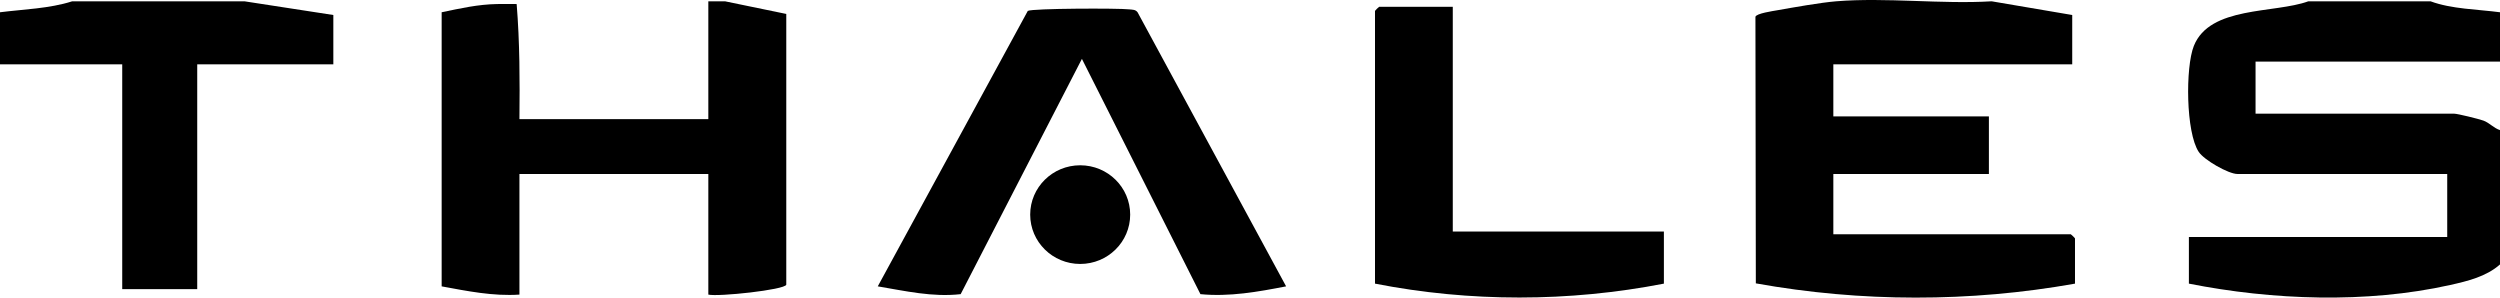
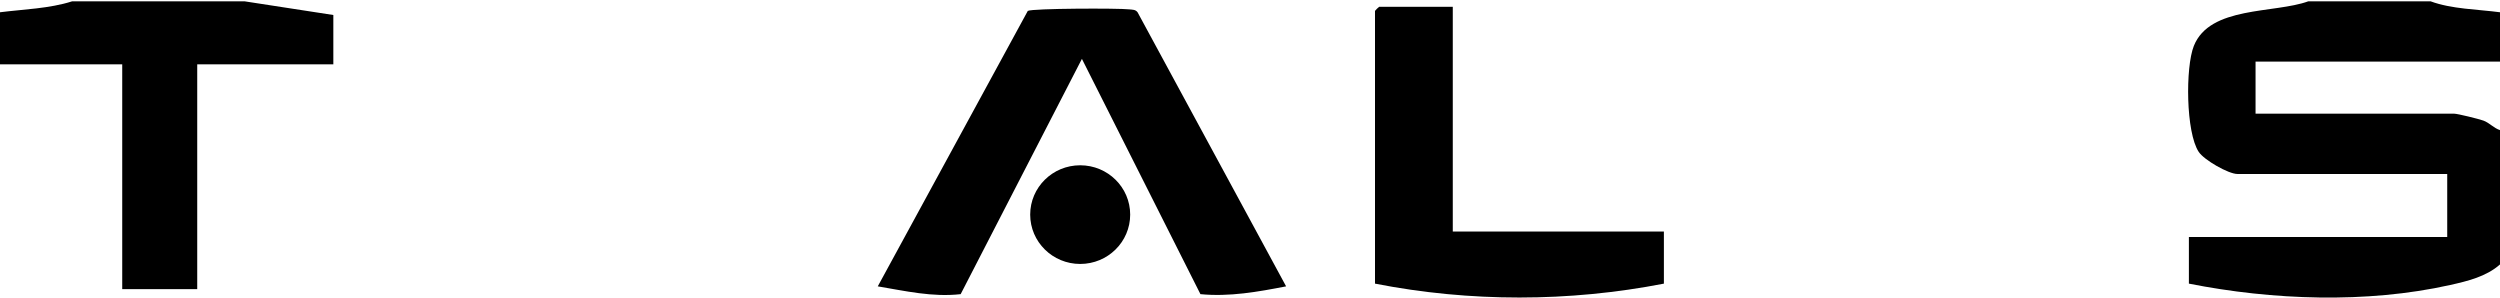
<svg xmlns="http://www.w3.org/2000/svg" width="588" height="70" viewBox="0 0 588 70" fill="none">
  <path d="M57.494 0.306L78.401 3.529V15.133H46.388V67.999H28.748V15.133H0V2.884C5.633 2.172 11.592 2.027 16.987 0.306H57.494Z" fill="black" />
  <path d="M302.493 67.35C295.857 68.64 289.152 69.844 282.343 69.185L254.465 13.847L225.948 69.185C219.338 69.936 212.904 68.432 206.452 67.35L241.738 2.566C242.762 1.959 263.092 1.904 265.618 2.204C266.338 2.29 267.048 2.216 267.55 2.876L302.493 67.35Z" fill="black" />
-   <path d="M341.694 1.596V54.461H391.347V66.71C369.003 71.057 345.724 71.08 323.4 66.71V2.562C323.4 2.494 324.311 1.596 324.38 1.596H341.694Z" fill="black" />
+   <path d="M341.694 1.596V54.461H391.347V66.71C369.003 71.057 345.724 71.08 323.4 66.71V2.562C323.4 2.494 324.311 1.596 324.38 1.596Z" fill="black" />
  <path d="M254.06 62.082C260.555 62.082 265.819 56.886 265.819 50.477C265.819 44.069 260.555 38.873 254.06 38.873C247.566 38.873 242.301 44.069 242.301 50.477C242.301 56.886 247.566 62.082 254.06 62.082Z" fill="black" />
-   <path d="M468.441 0.306L487.388 3.529V15.133H431.201V27.383H467.788V40.922H431.201V55.106H487.06C487.129 55.106 488.039 56.004 488.039 56.073V66.711C463.32 71.12 437.672 71.094 412.972 66.646L412.878 3.954C413.068 3.153 417.05 2.586 417.989 2.419C421.847 1.735 428.155 0.61 431.854 0.306C443.582 -0.655 456.574 1.02 468.441 0.306Z" fill="black" />
  <path d="M571.667 0.306C576.6 2.143 582.704 2.184 588 2.884V14.488H530.506V26.737H577.22C578.015 26.737 583.012 27.976 584.072 28.355C585.494 28.861 586.544 30.145 588 30.605V62.195C584.77 65.058 580.408 66.107 576.247 67.038C556.621 71.421 534.425 70.594 514.827 66.709V55.749H575.587V40.922H526.26C524.125 40.922 518.417 37.64 517.146 35.732C514.104 31.162 513.991 15.821 515.99 10.804C519.752 1.362 534.931 3.213 542.919 0.308H571.665L571.667 0.306Z" fill="black" />
-   <path d="M170.519 0.306L184.932 3.28V66.959C184.596 68.179 168.826 69.845 166.599 69.288V40.922H122.171V69.288C115.977 69.7 109.918 68.465 103.878 67.353V2.884C108.322 1.962 112.364 1.033 116.944 0.949C118.467 0.921 119.995 0.968 121.518 0.949C122.25 9.955 122.267 18.978 122.171 28.025H166.599V0.306H170.519Z" fill="black" />
</svg>